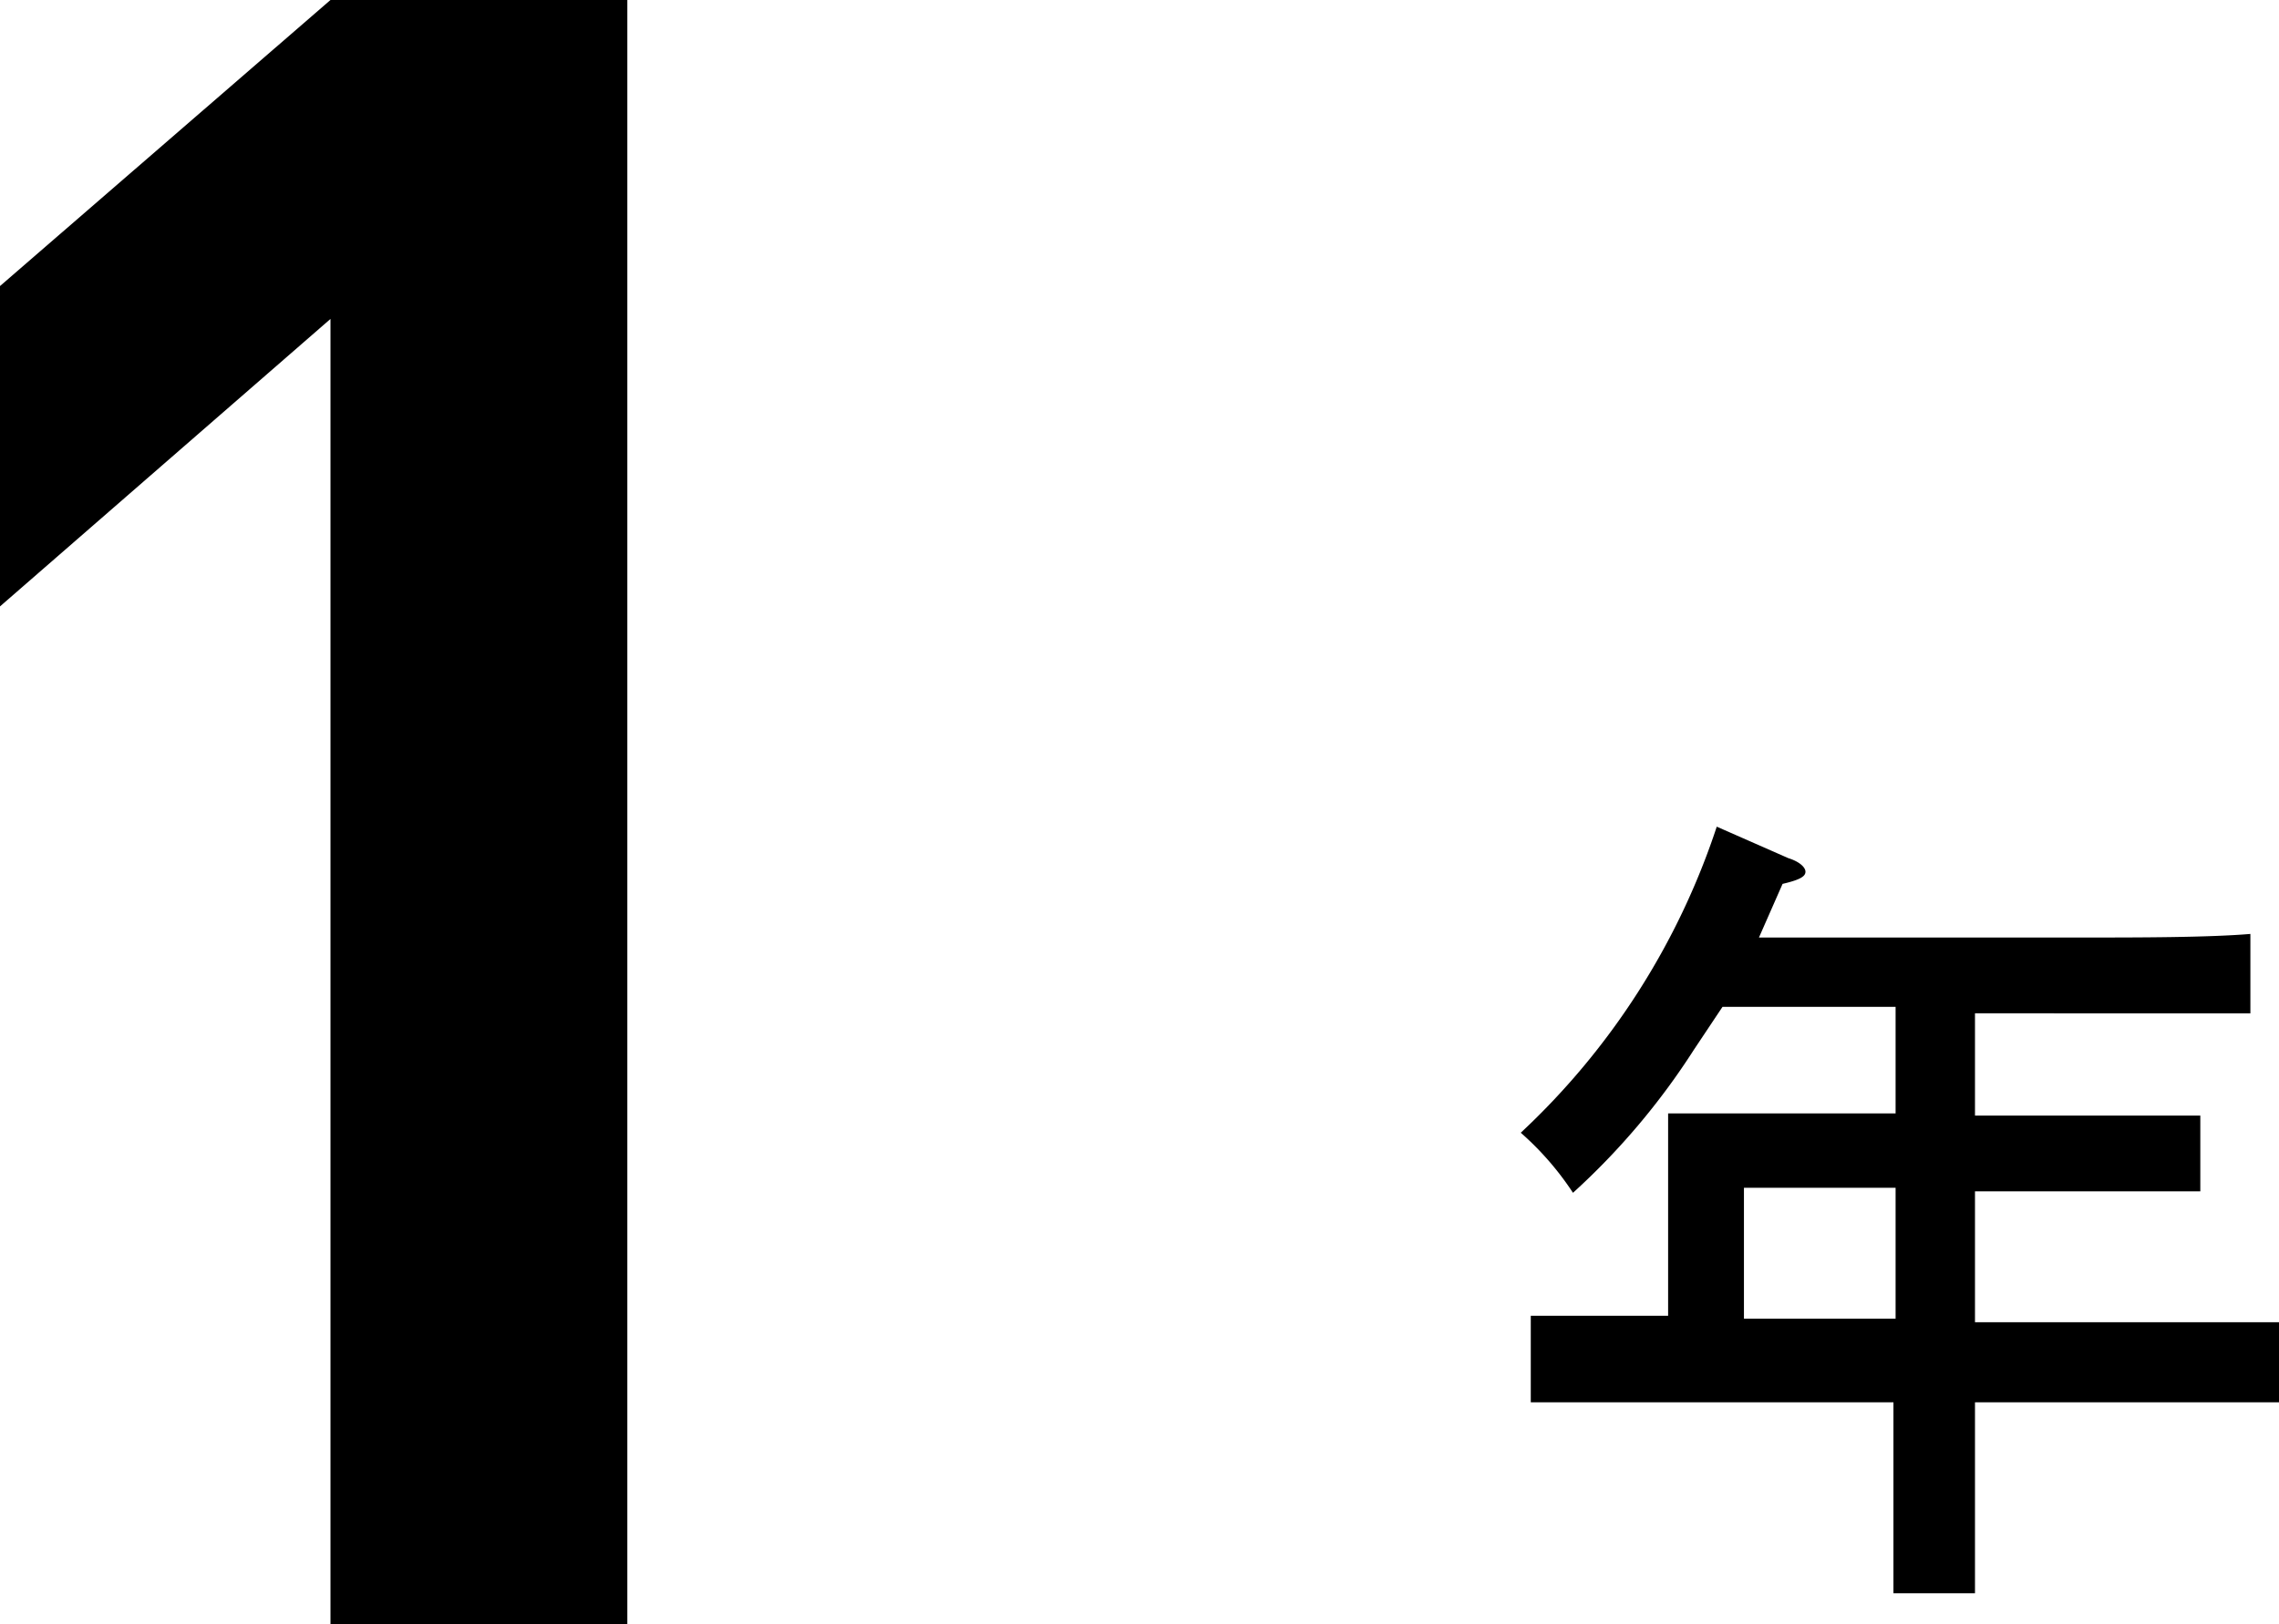
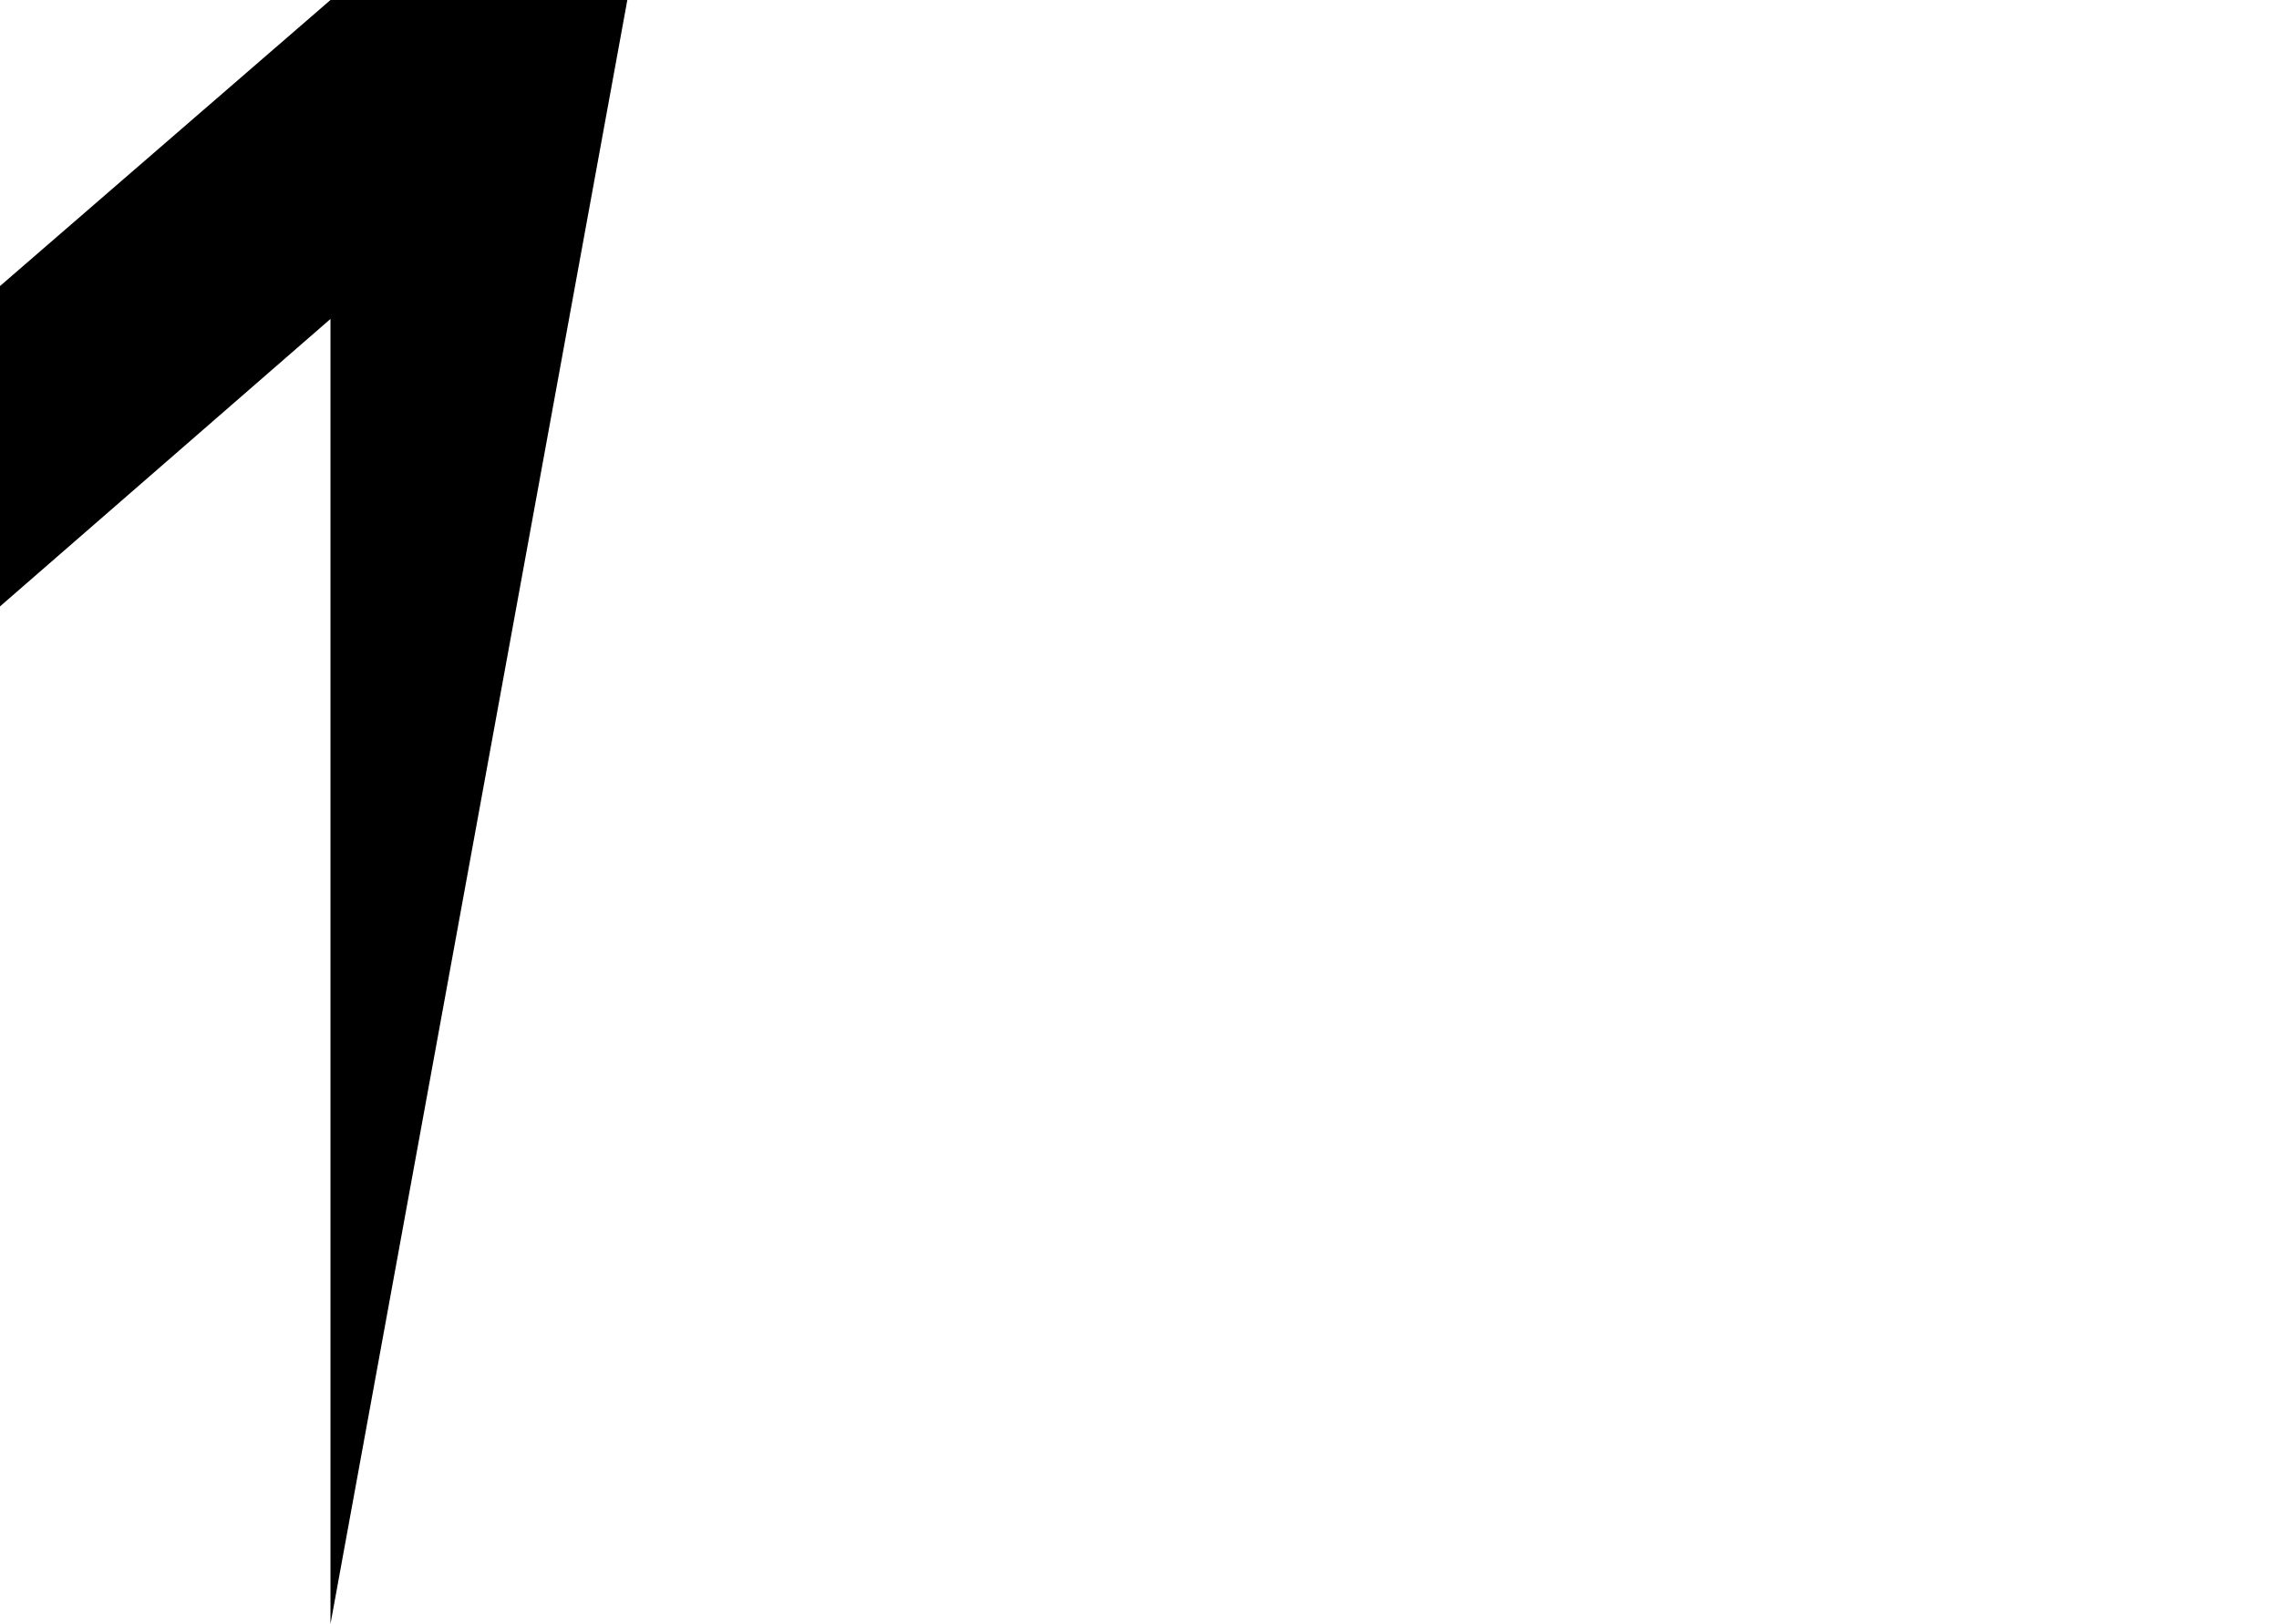
<svg xmlns="http://www.w3.org/2000/svg" viewBox="0 0 31.86 22.71">
  <title>top-lab-grade-1</title>
  <g id="レイヤー_2" data-name="レイヤー 2">
    <g id="レイヤー_1-2" data-name="レイヤー 1">
-       <path d="M4.62,22.71V4.46L0,8.48V4L4.62,0H8.77V22.71Z" />
-       <path d="M26.5,14.08H24.08l-.4.6a9.94,9.94,0,0,1-1.69,2,4.14,4.14,0,0,0-.73-.84A10.24,10.24,0,0,0,24,11.56L25,12c.16.05.24.13.24.19s-.06.11-.32.17l-.33.75h4.6c.68,0,1.68,0,2.27-.05v1.11c-.59,0-1.59,0-2.27,0H27.61V15.6h1.81l1.34,0v1.06c-.34,0-1,0-1.34,0H27.61v1.83h2c.93,0,1.48,0,2.25,0v1.12c-.6,0-1.56,0-2.25,0h-2v.35c0,1,0,1.81,0,2.32H26.47c0-.51,0-1.28,0-2.32v-.35H23.66c-.63,0-1.65,0-2.26,0V18.4l1.92,0V16.57c0-.43,0-.8,0-1l1.33,0H26.5Zm-2.12,2.53v1.83H26.5V16.61Z" />
+       <path d="M4.62,22.71V4.46L0,8.48V4L4.62,0H8.77Z" />
    </g>
  </g>
</svg>